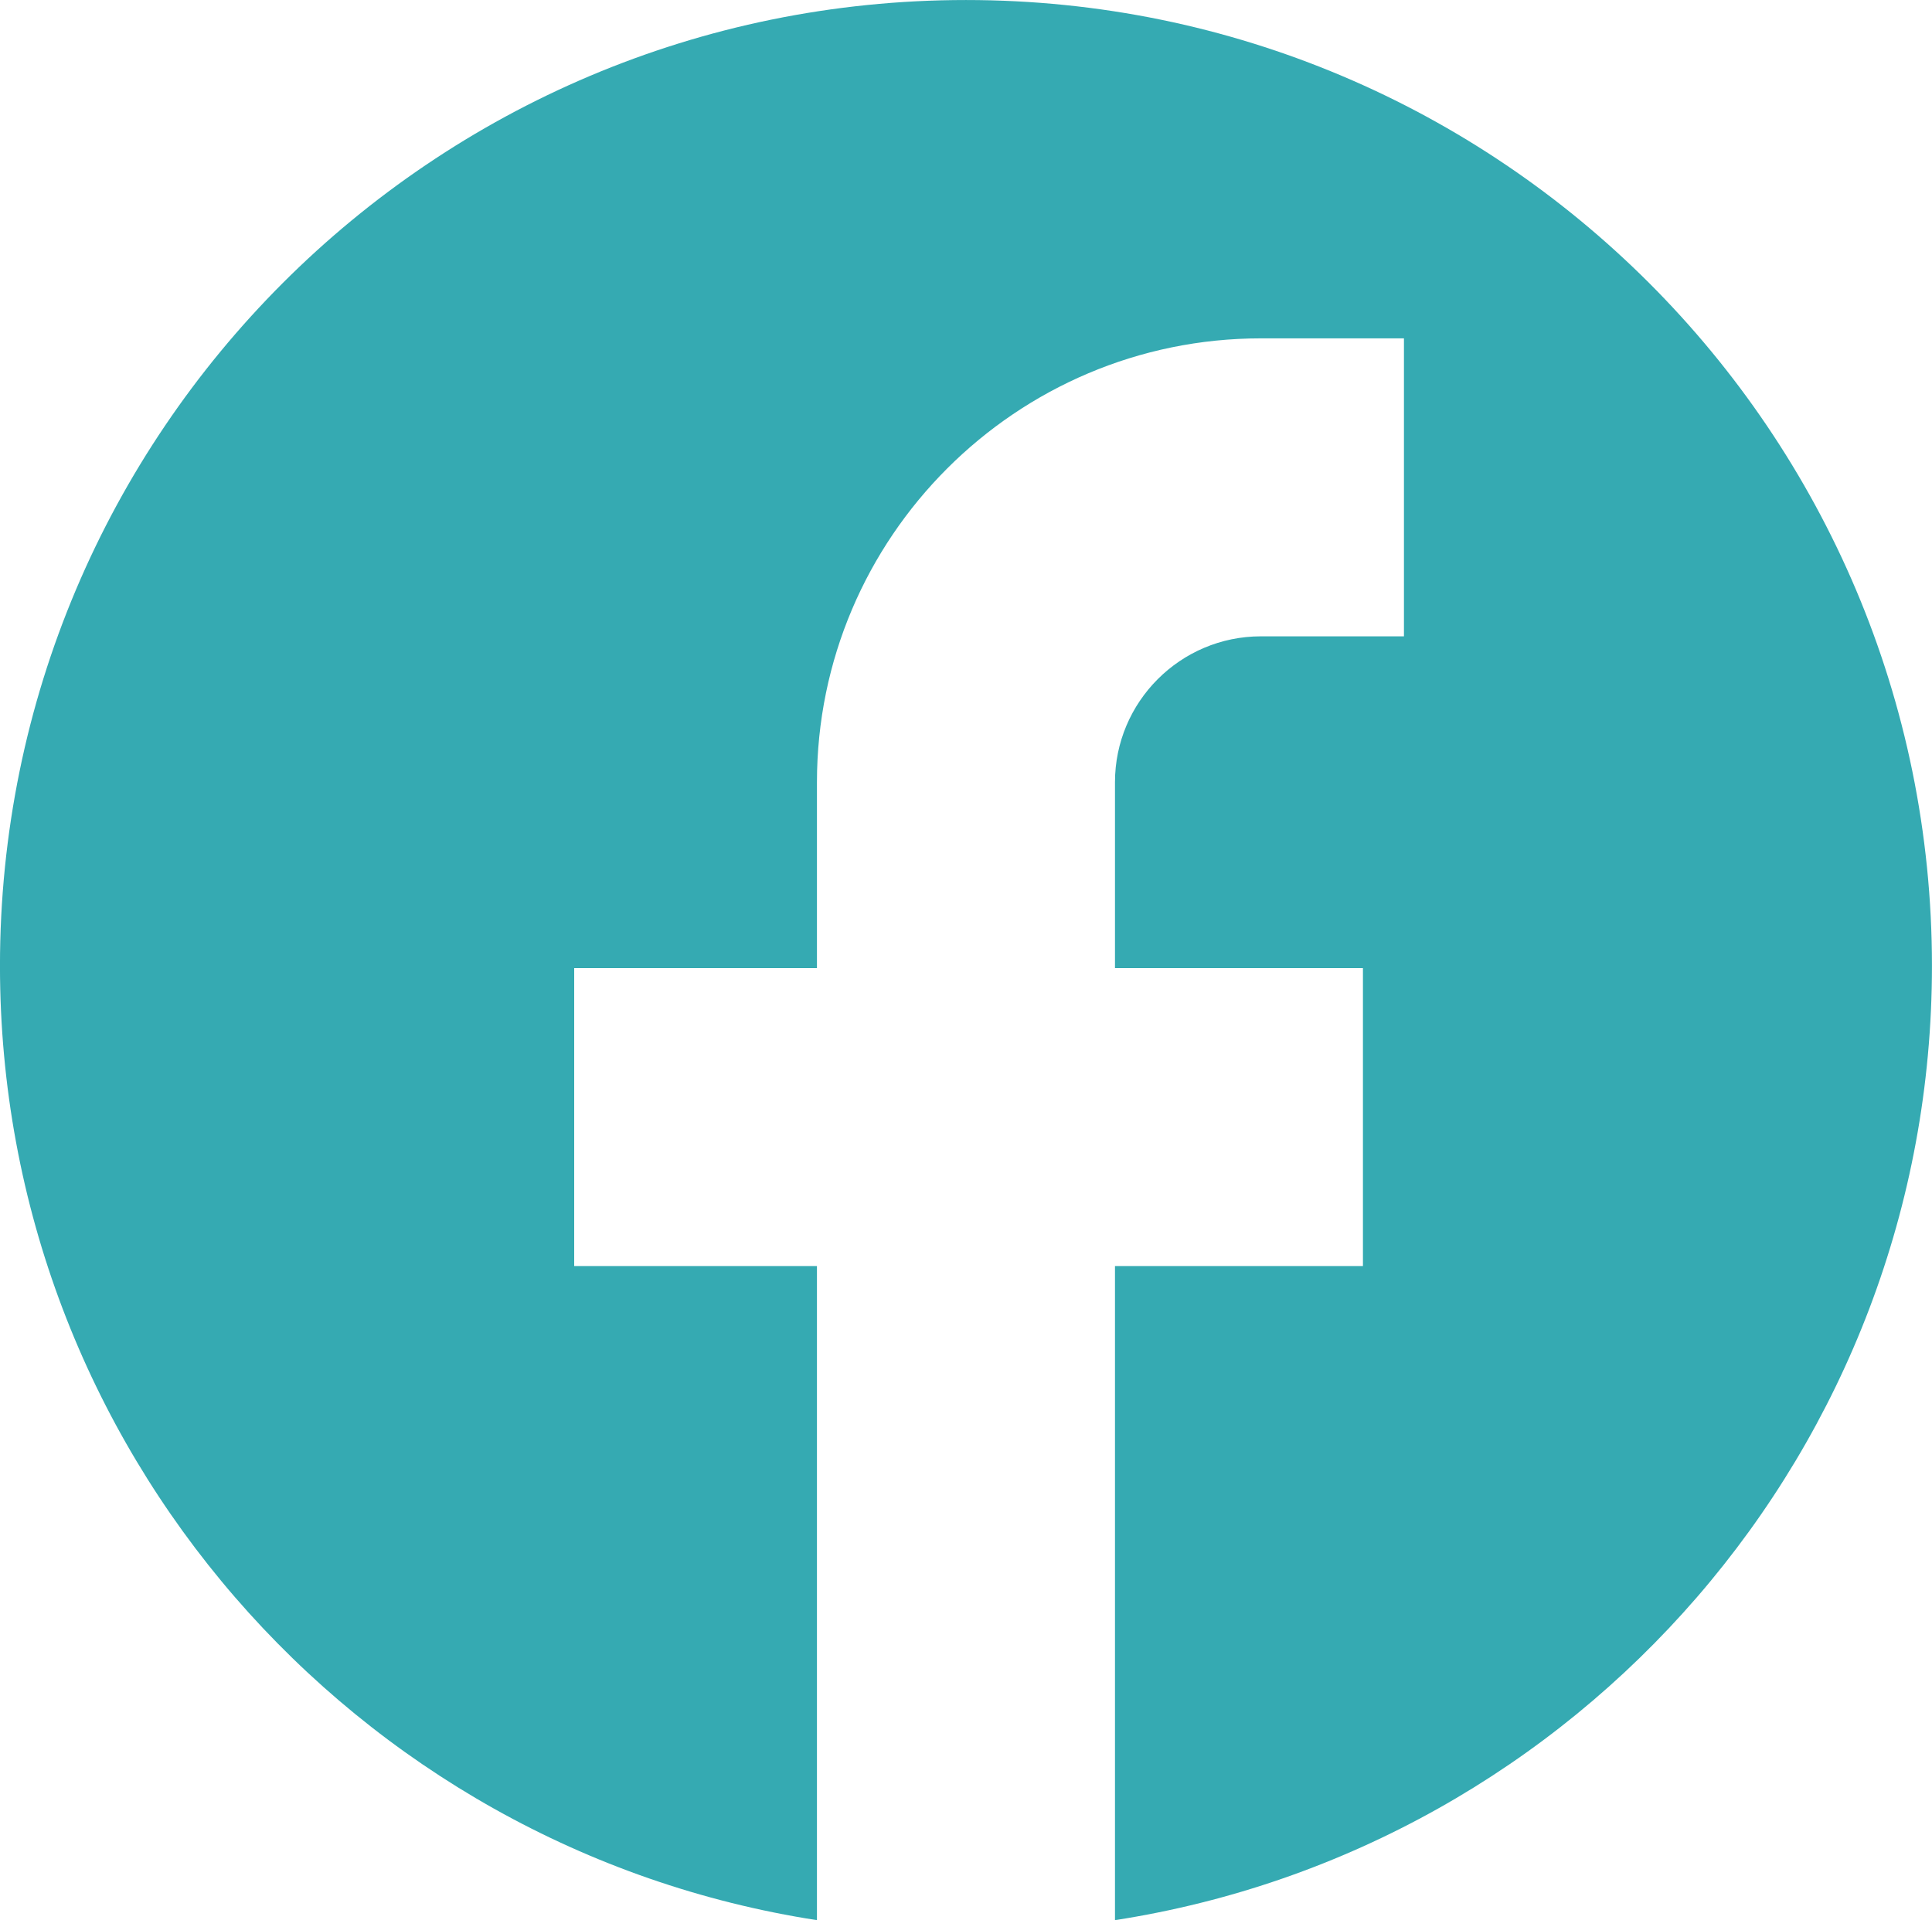
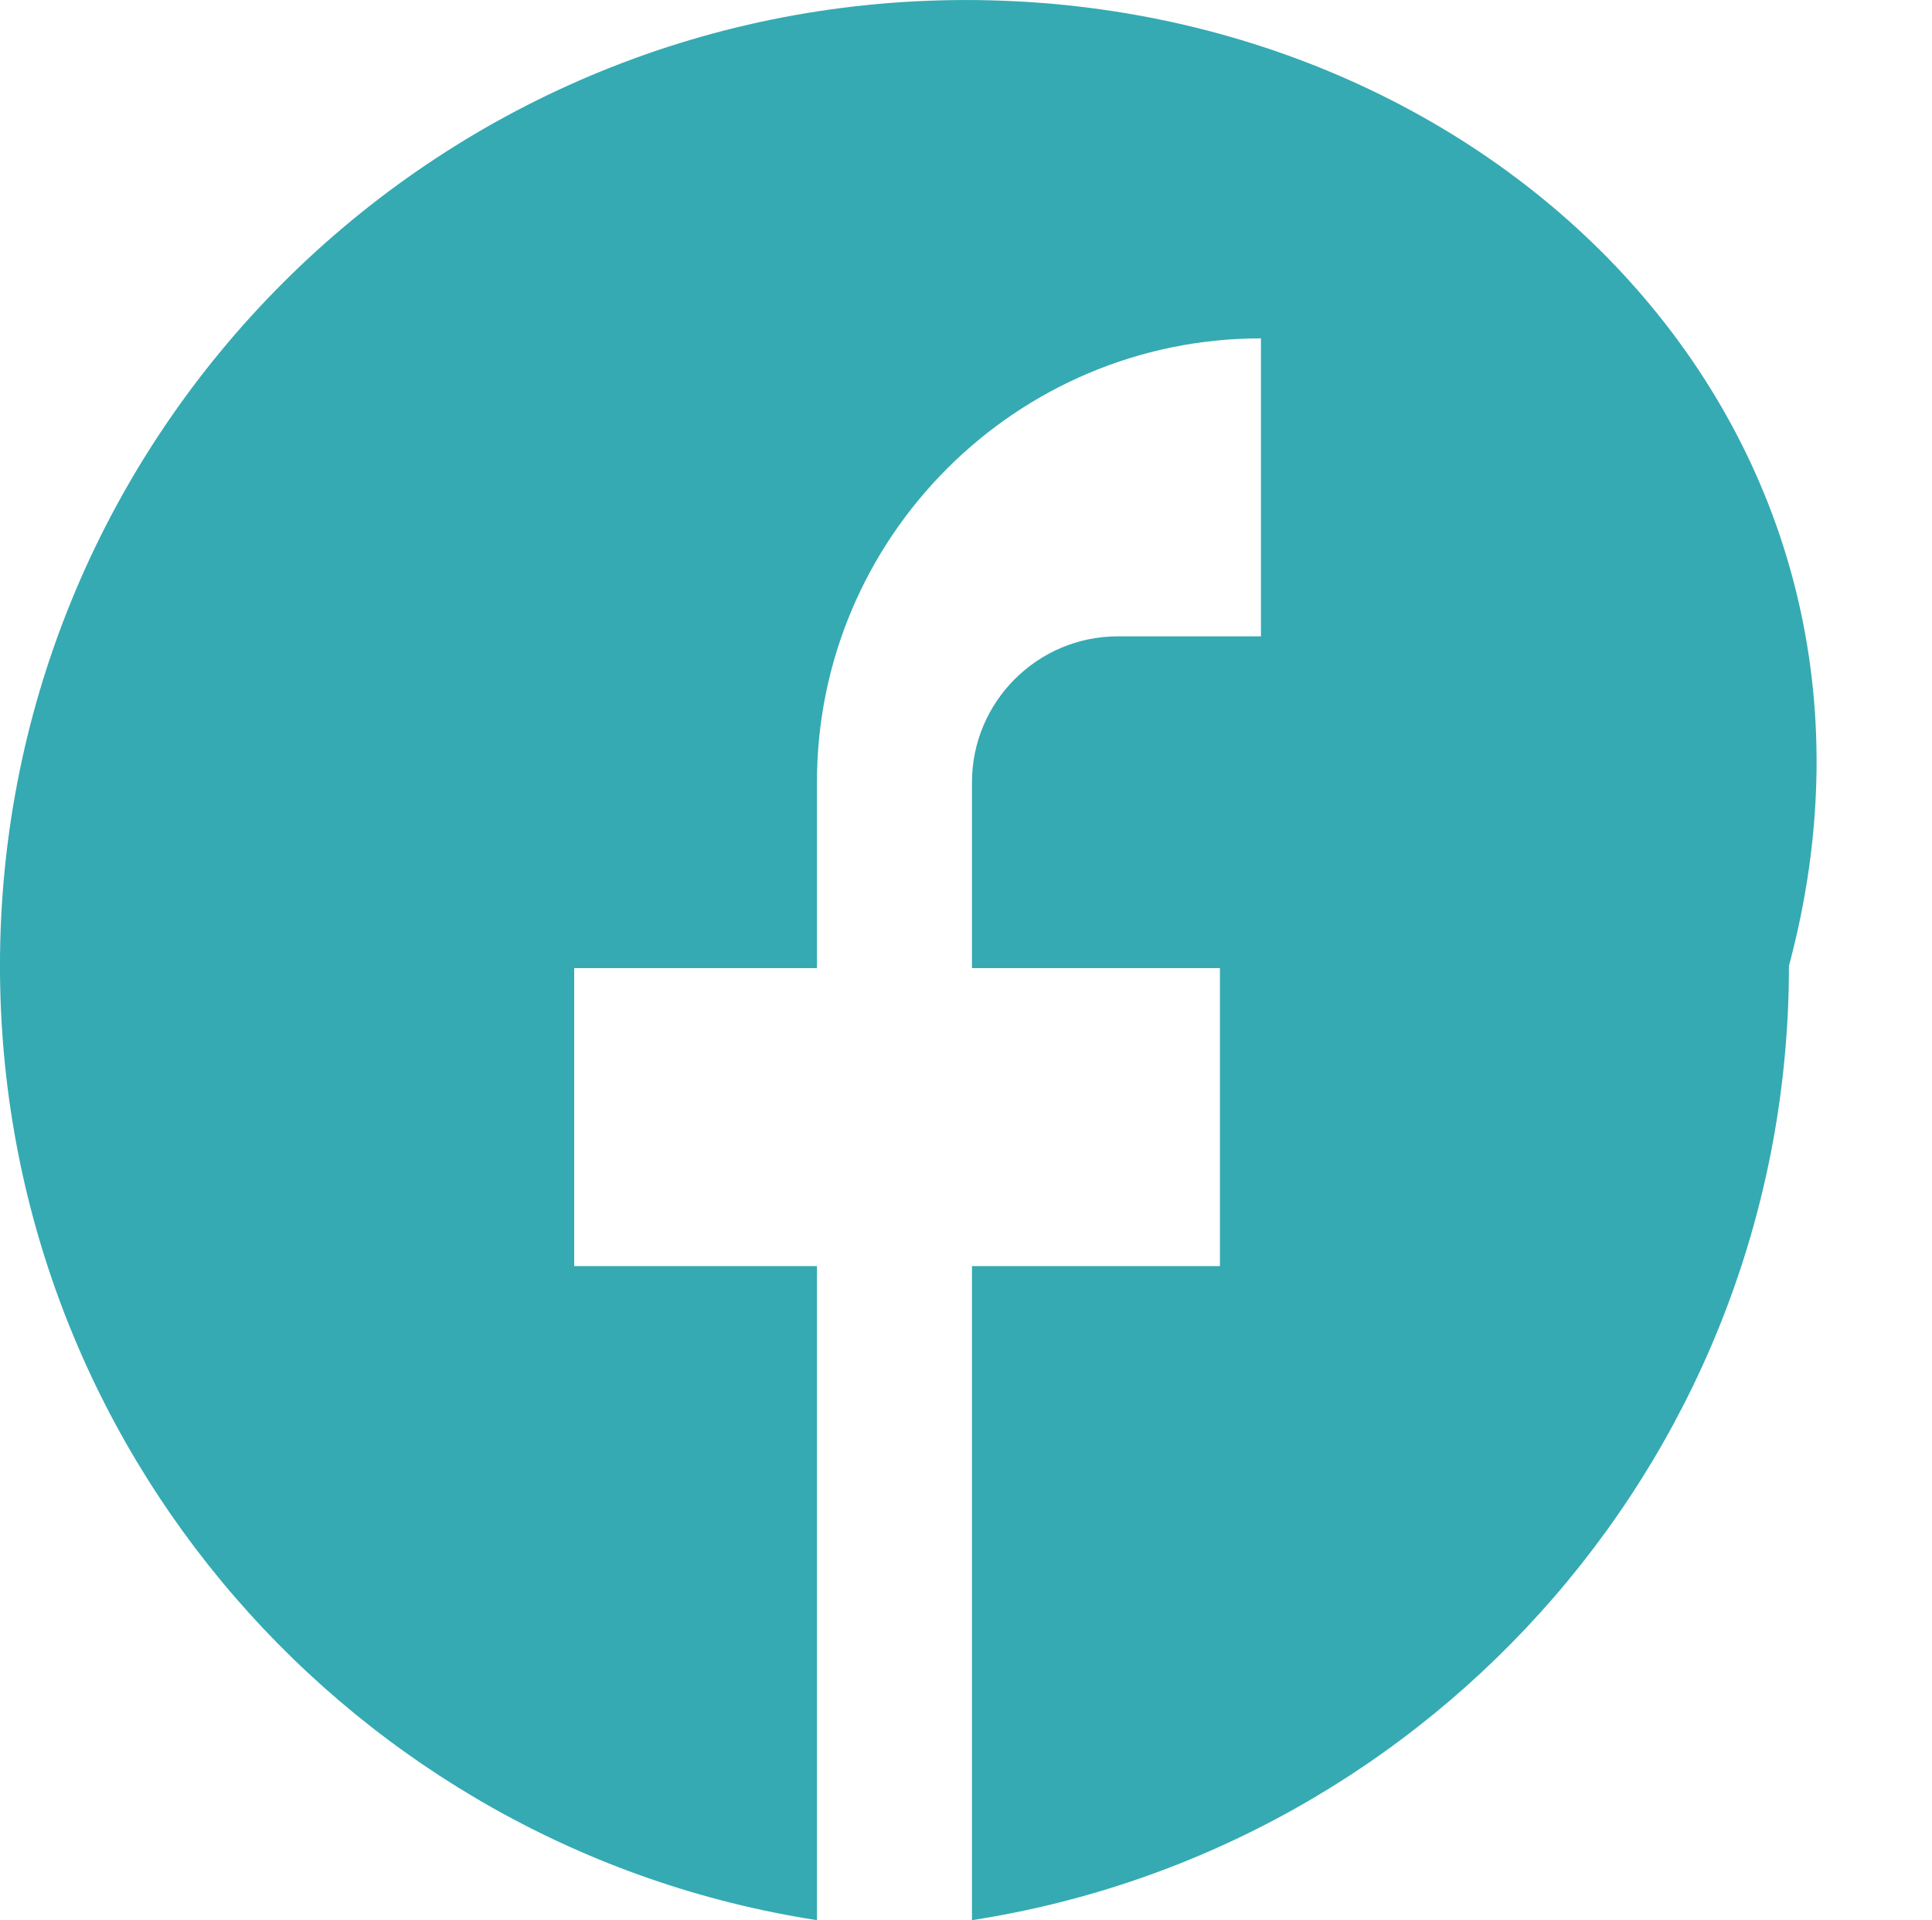
<svg xmlns="http://www.w3.org/2000/svg" fill="#35aab2" height="2877.5" preserveAspectRatio="xMidYMid meet" version="1" viewBox="552.7 561.2 2894.7 2877.5" width="2894.7" zoomAndPan="magnify">
  <g id="change1_1">
-     <path d="M2000,561.23c-799.35,0-1447.34,648-1447.34,1447.34c0,723.41,530.74,1322.83,1224.07,1430.19v-980.18h-363.72v-446.55 h363.72v-278.53c0-366.81,298.43-665.24,665.24-665.24h214.26v446.55h-214.26c-120.59,0-218.7,98.1-218.7,218.69v278.53h371.51 v446.55h-371.51v980.18c693.33-107.36,1224.07-706.78,1224.07-1430.19C3447.34,1209.23,2799.35,561.23,2000,561.23z" />
+     <path d="M2000,561.23c-799.35,0-1447.34,648-1447.34,1447.34c0,723.41,530.74,1322.83,1224.07,1430.19v-980.18h-363.72v-446.55 h363.72v-278.53c0-366.81,298.43-665.24,665.24-665.24v446.55h-214.26c-120.59,0-218.7,98.1-218.7,218.69v278.53h371.51 v446.55h-371.51v980.18c693.33-107.36,1224.07-706.78,1224.07-1430.19C3447.34,1209.23,2799.35,561.23,2000,561.23z" />
  </g>
</svg>